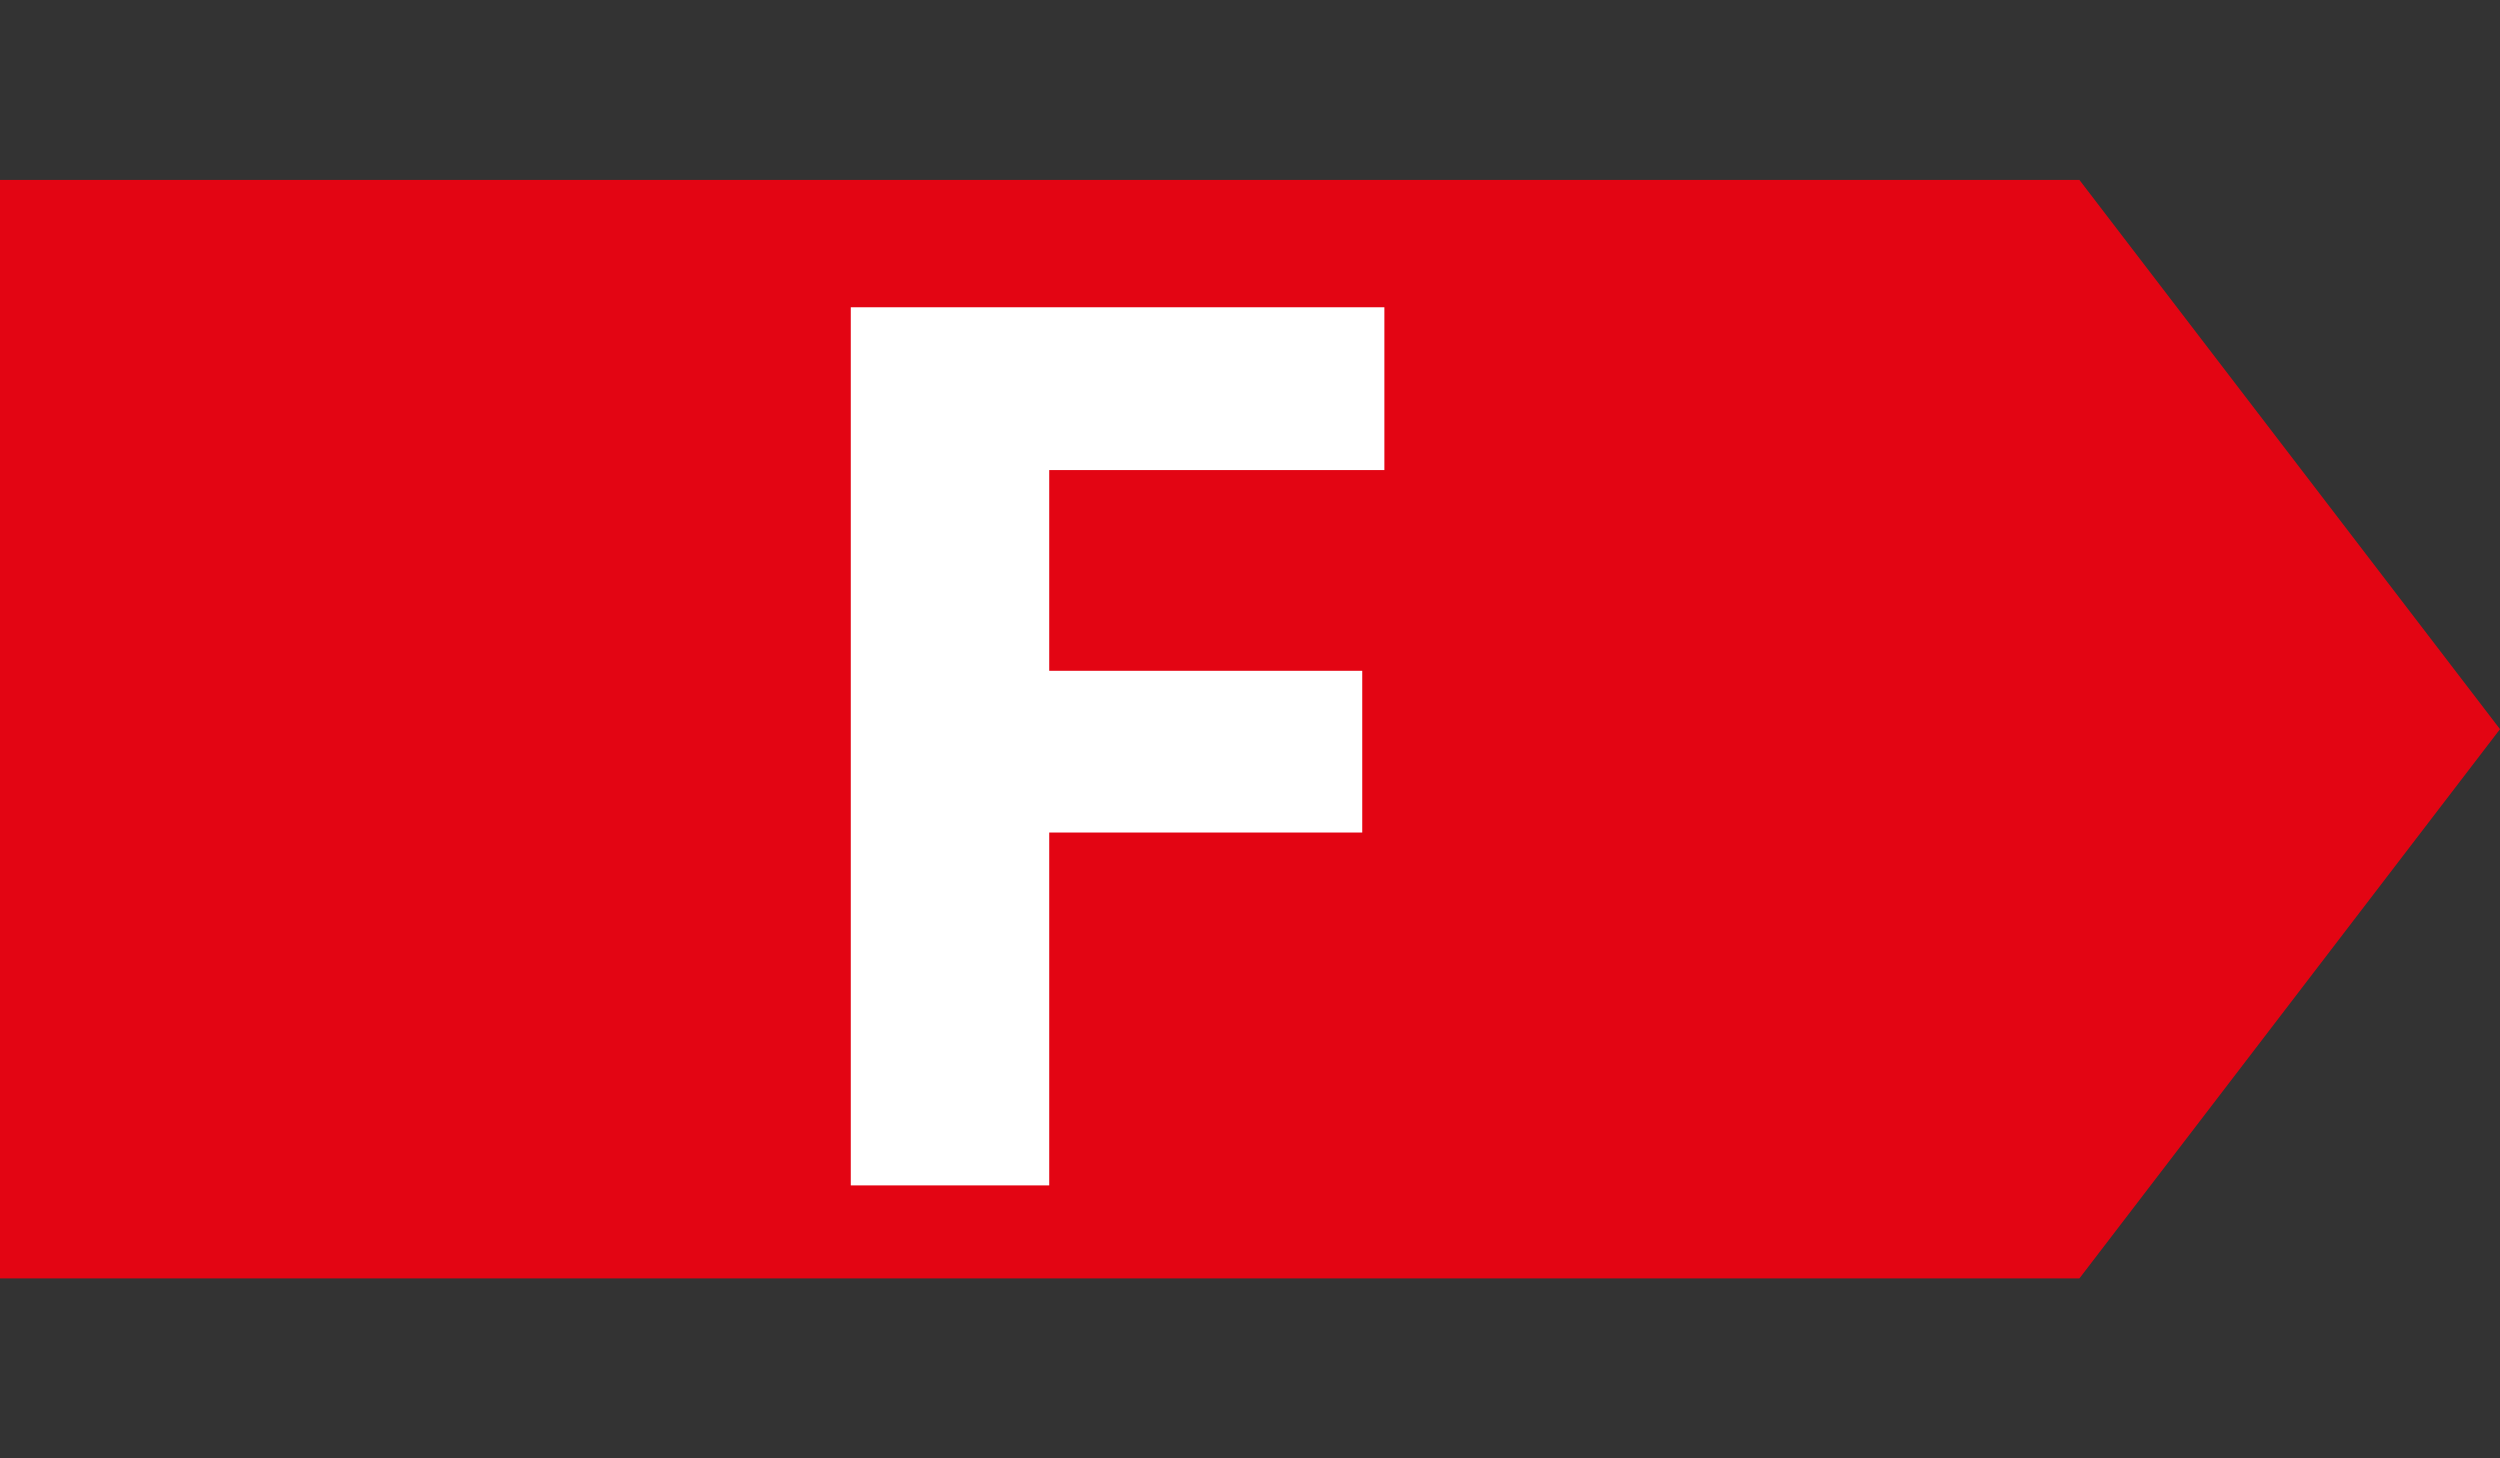
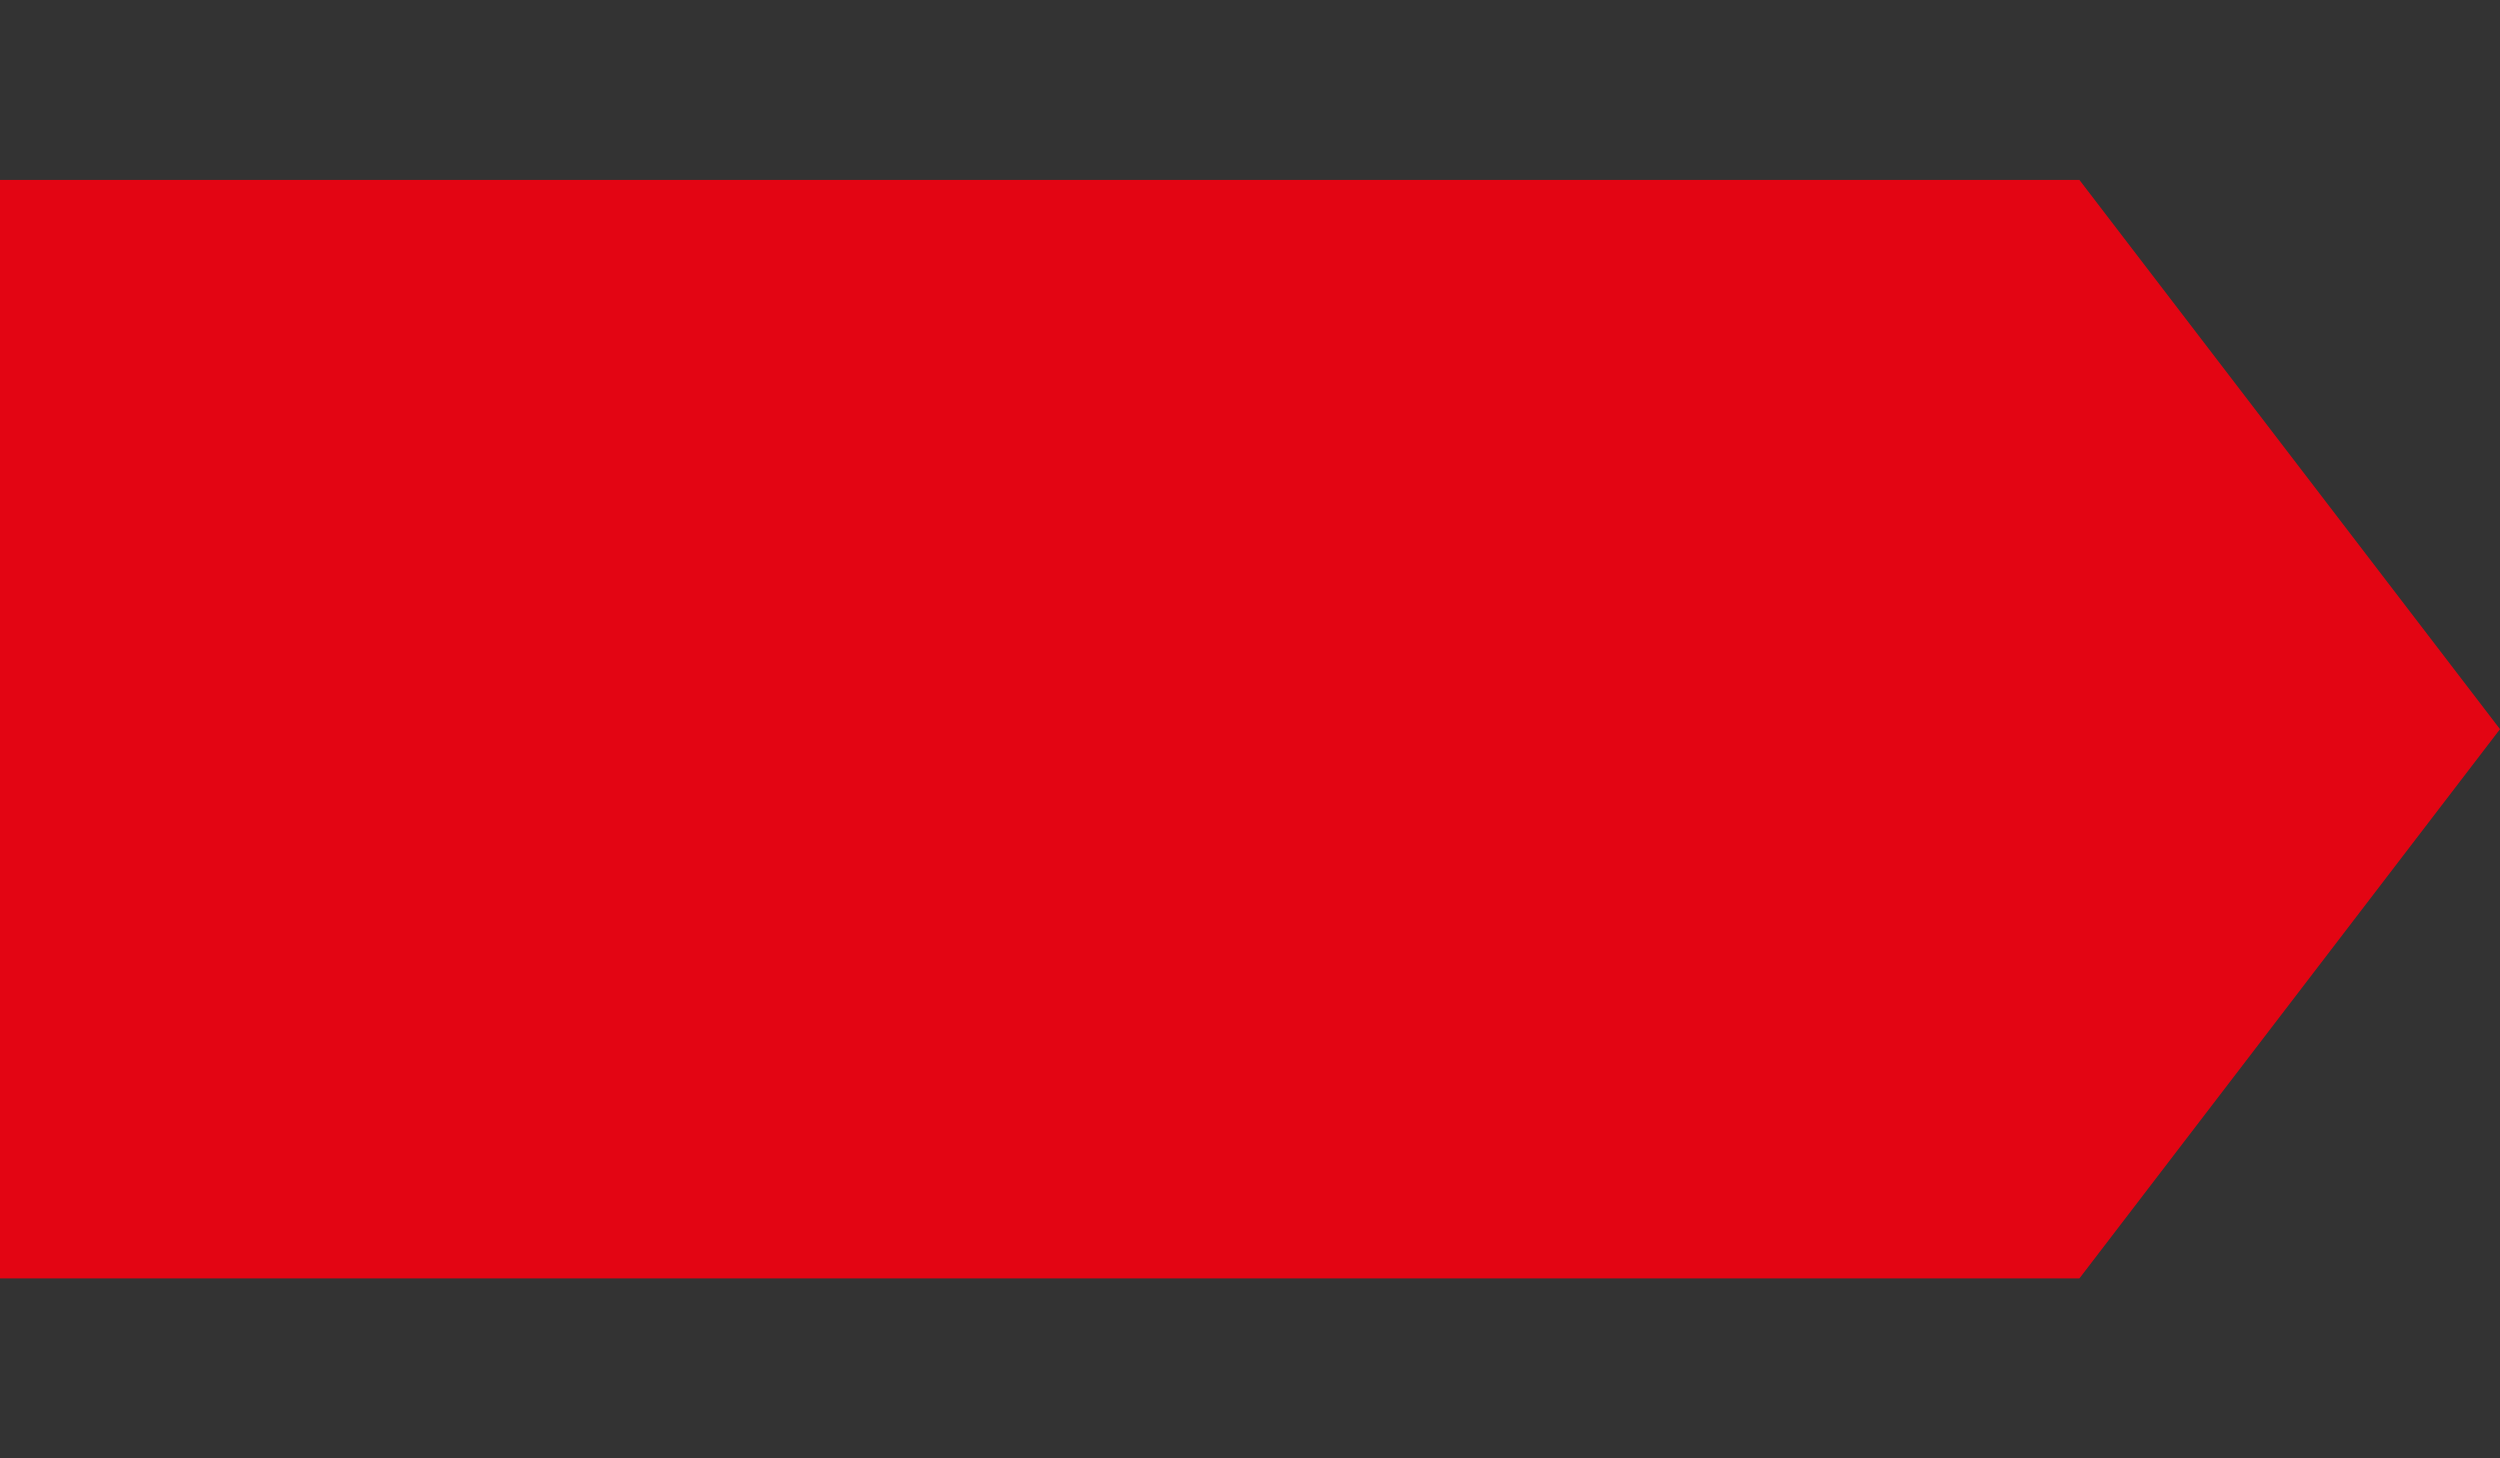
<svg xmlns="http://www.w3.org/2000/svg" version="1.1" x="0" y="0" viewBox="0 0 960 560" xml:space="preserve">
  <rect x="0" y="0" width="960" height="560" fill="#333333" stroke="none" />
  <switch>
    <g>
      <path fill="#E30513" d="M0 69.1v421.8h798.5L960 280 798.5 69.1z" />
      <g>
-         <path fill="#FFF" d="M326.7 118h204.9v62.5H402.9v77.1h120.2v62.1H402.9v135.5h-76.2z" />
-       </g>
+         </g>
    </g>
  </switch>
</svg>